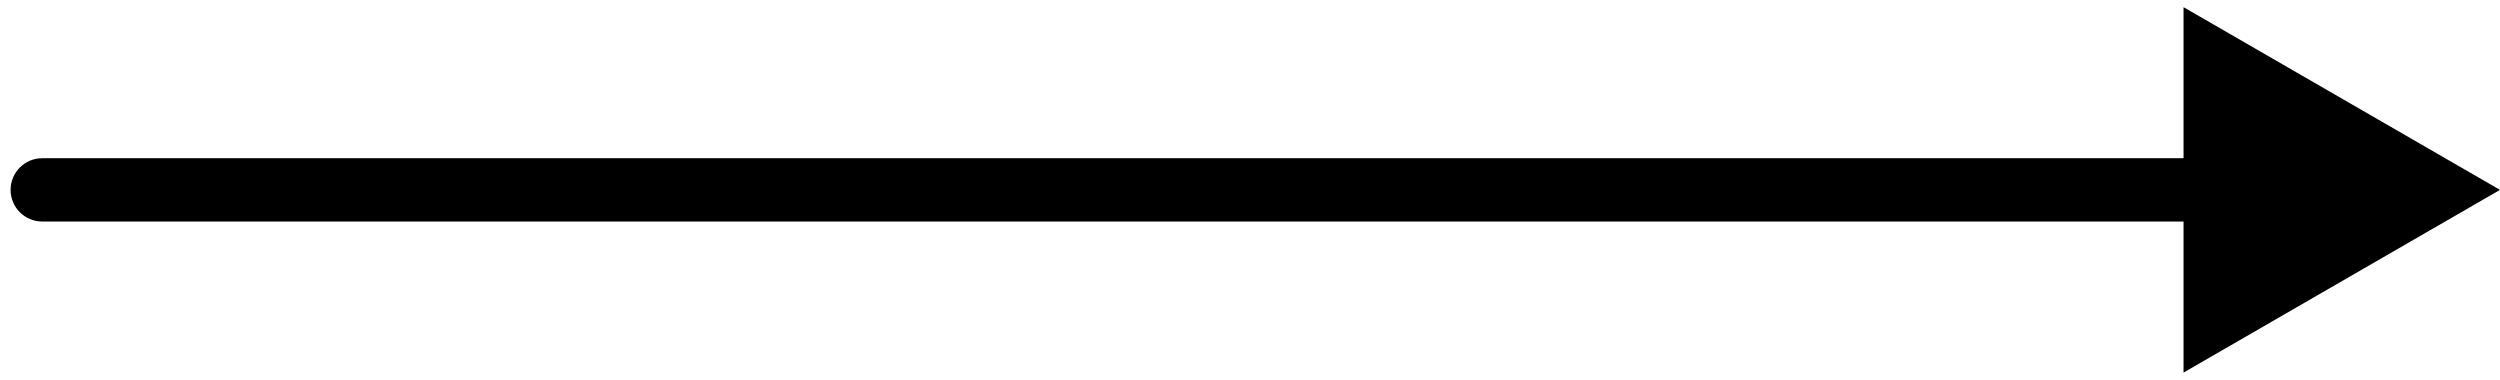
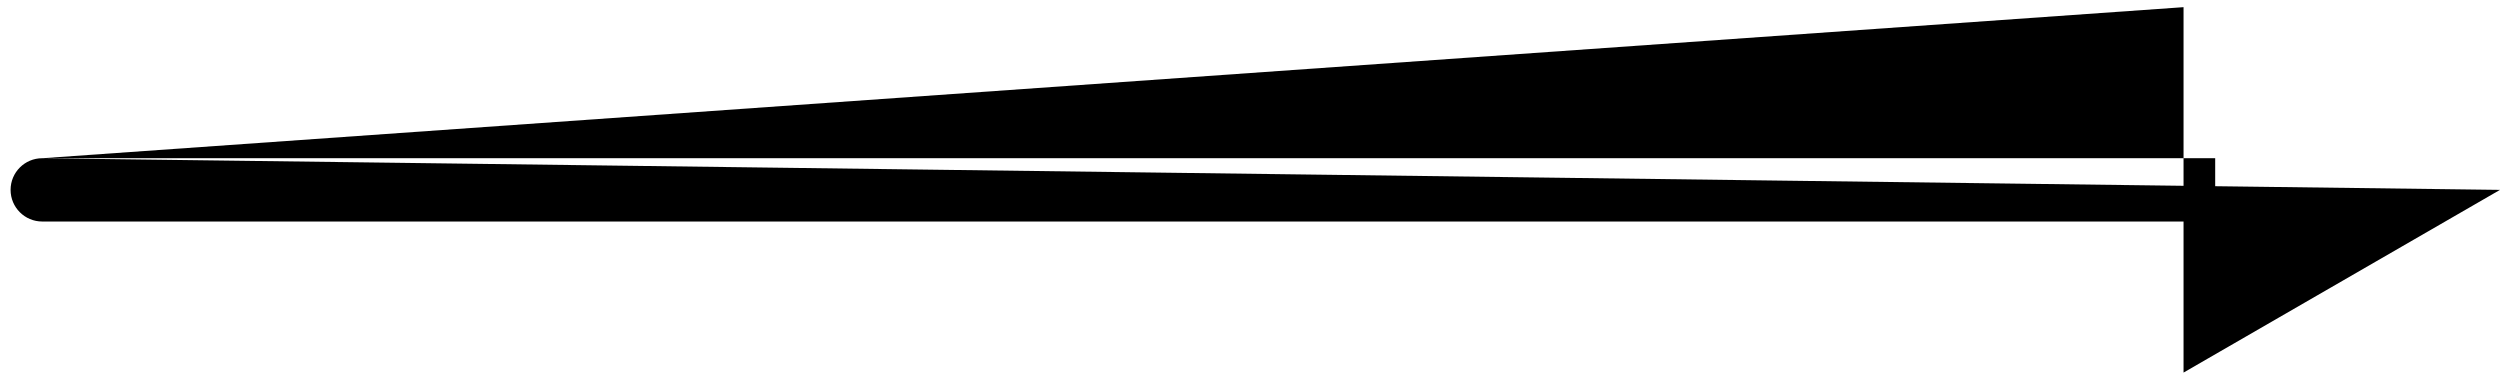
<svg xmlns="http://www.w3.org/2000/svg" width="158" height="24" viewBox="0 0 158 24" fill="none">
-   <path d="M2.669 10C1.564 10 0.669 10.895 0.669 12C0.669 13.105 1.564 14 2.669 14V10ZM158 12L138 0.453V23.547L158 12ZM2.669 12V14H140V12V10H2.669V12Z" fill="black" />
+   <path d="M2.669 10C1.564 10 0.669 10.895 0.669 12C0.669 13.105 1.564 14 2.669 14V10ZL138 0.453V23.547L158 12ZM2.669 12V14H140V12V10H2.669V12Z" fill="black" />
</svg>